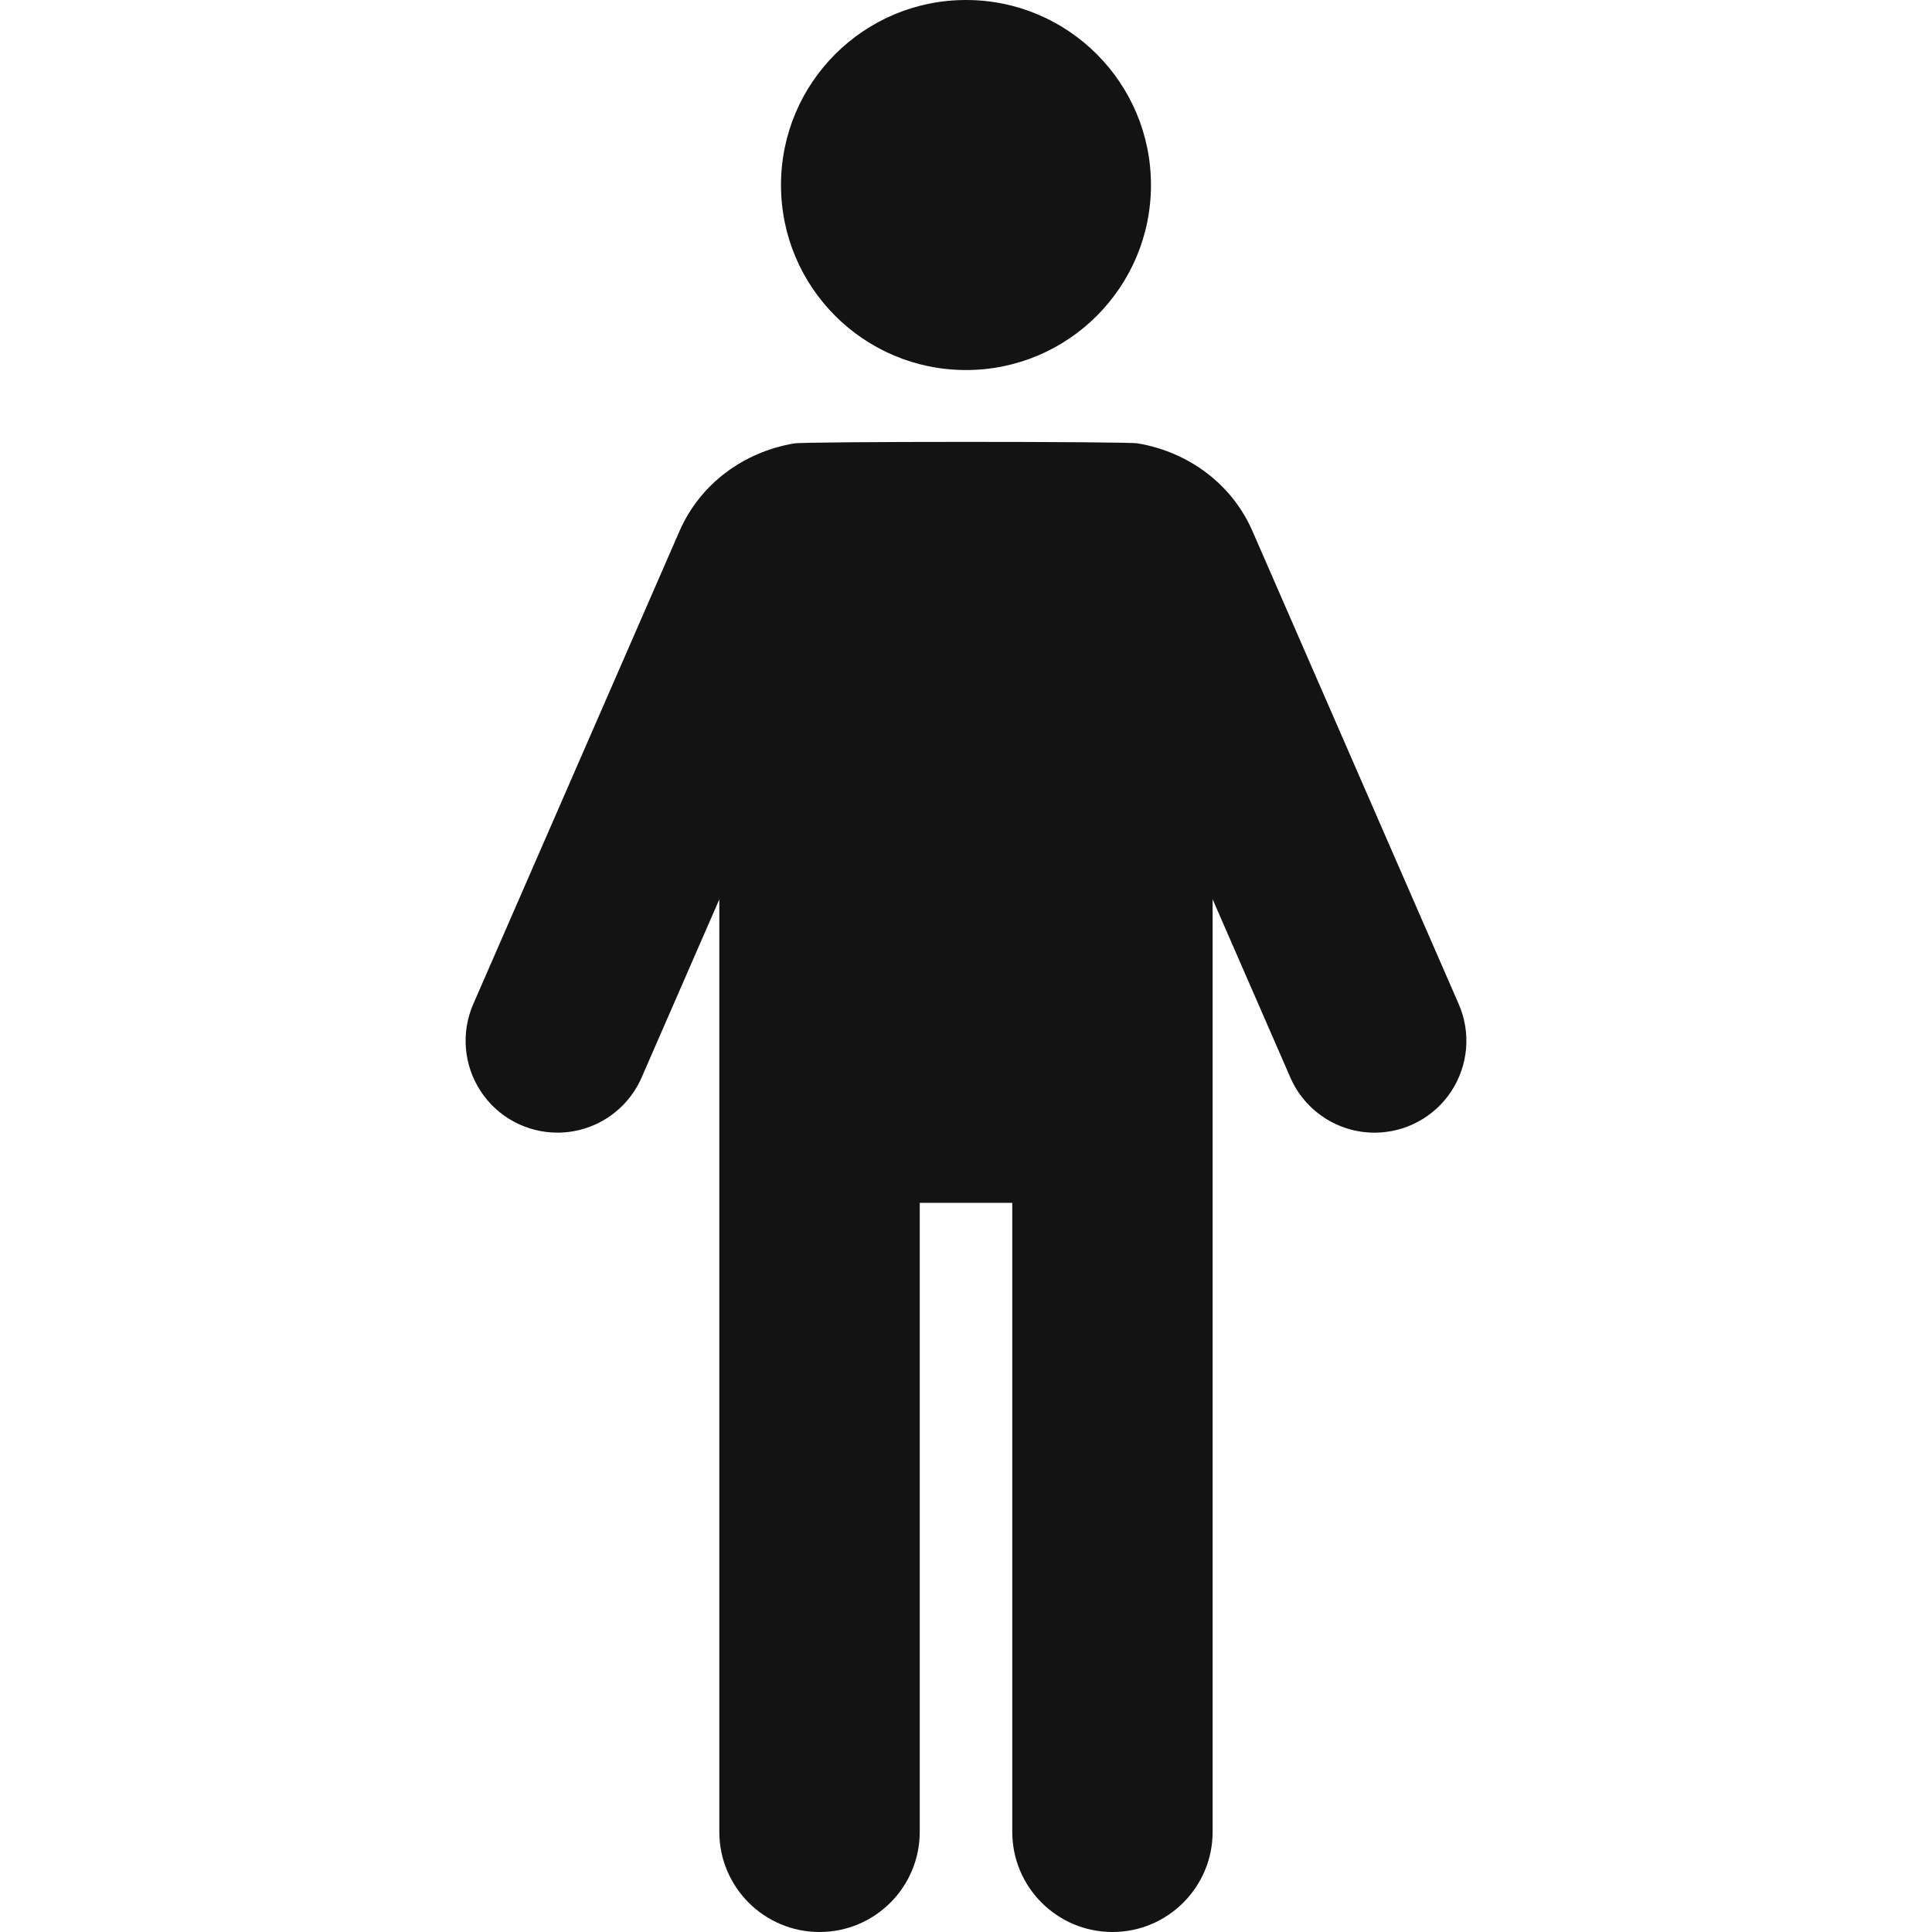
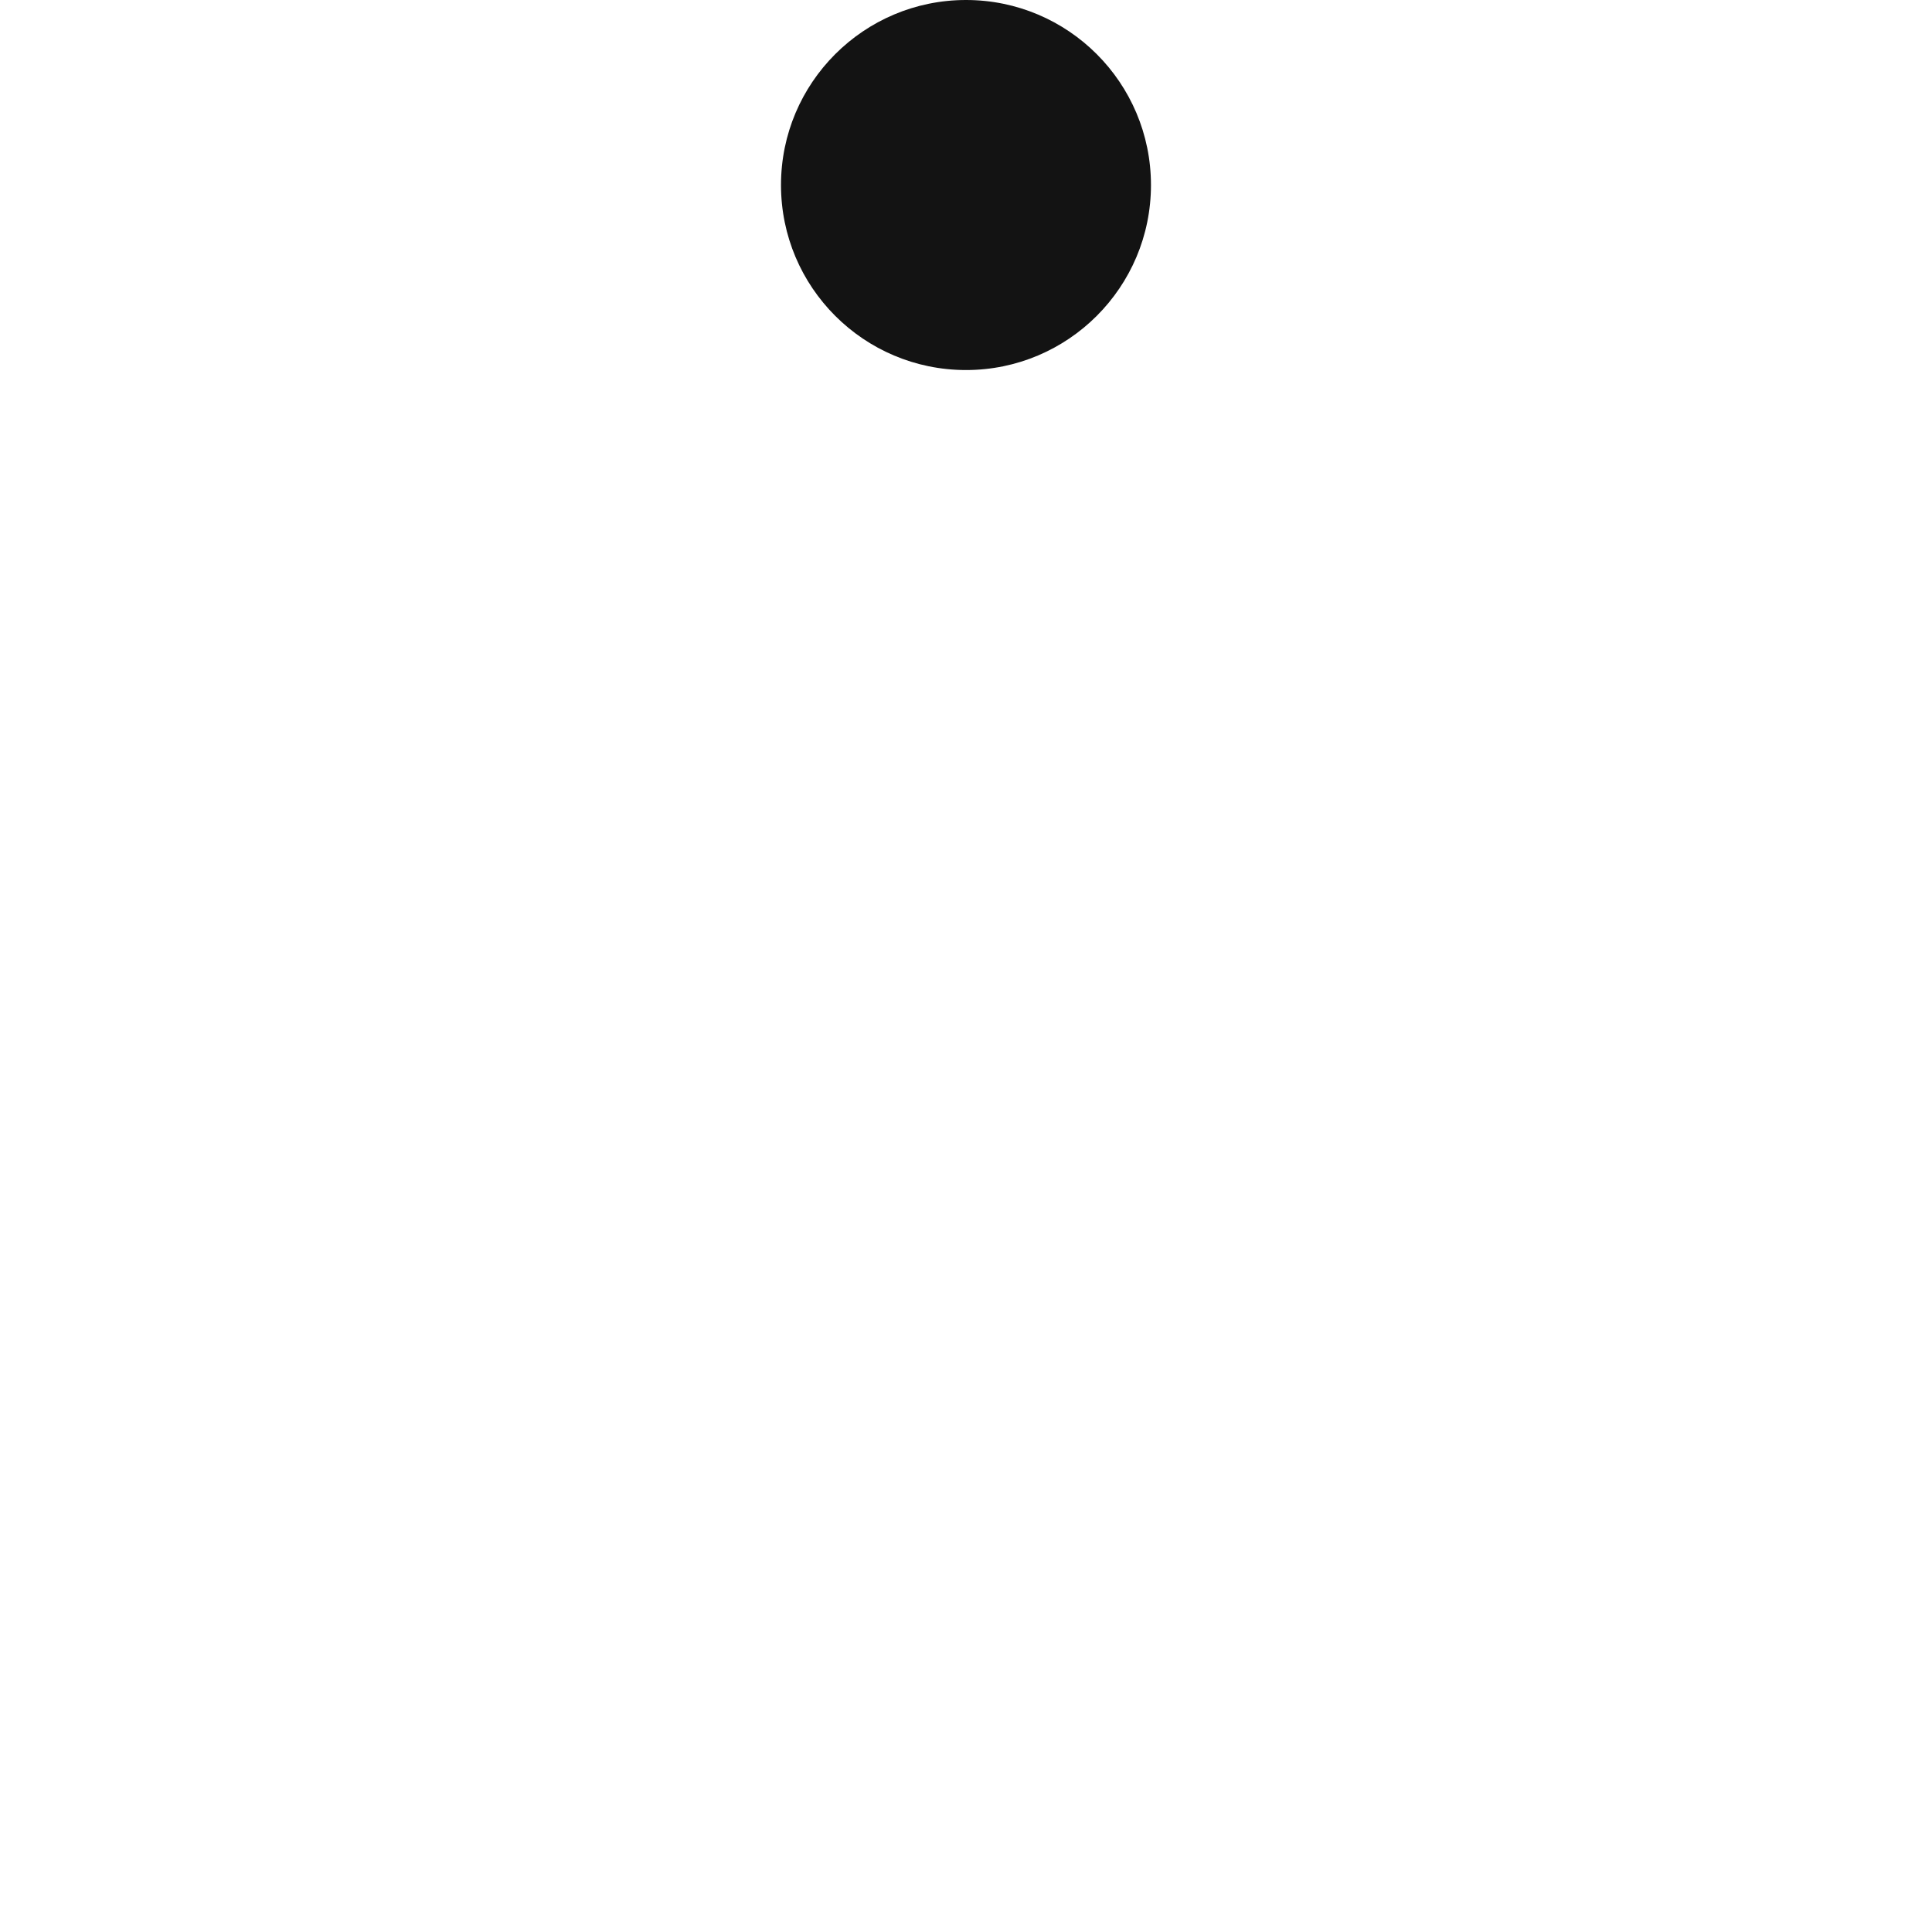
<svg xmlns="http://www.w3.org/2000/svg" width="150" height="150" viewBox="0 0 150 150" fill="none">
-   <path d="M75.001 28.73C82.931 28.73 89.361 22.297 89.361 14.365C89.36 6.43 82.931 0 75.001 0C67.069 0 60.636 6.43 60.636 14.365C60.636 22.297 67.069 28.73 75.001 28.73Z" fill="#131313" />
-   <path d="M113.256 77.961L97.246 41.245C95.633 37.542 92.237 35.086 88.342 34.424C87.753 34.269 62.249 34.267 61.64 34.43C57.75 35.093 54.361 37.55 52.751 41.247L36.743 77.958C35.783 80.163 35.998 82.702 37.315 84.714C38.632 86.726 40.874 87.938 43.279 87.938C46.116 87.938 48.68 86.258 49.815 83.658L55.848 69.824V142.221C55.848 146.517 59.331 150 63.628 150C67.927 150 71.409 146.517 71.409 142.221V93.386H78.592V142.221C78.592 146.517 82.075 150 86.371 150C90.665 150 94.148 146.517 94.148 142.223V69.819L100.184 83.661C101.318 86.261 103.883 87.94 106.72 87.94C109.125 87.94 111.367 86.729 112.684 84.717C114.001 82.706 114.218 80.166 113.256 77.961Z" fill="#131313" />
+   <path d="M75.001 28.73C82.931 28.73 89.361 22.297 89.361 14.365C89.36 6.43 82.931 0 75.001 0C67.069 0 60.636 6.43 60.636 14.365C60.636 22.297 67.069 28.73 75.001 28.73" fill="#131313" />
</svg>